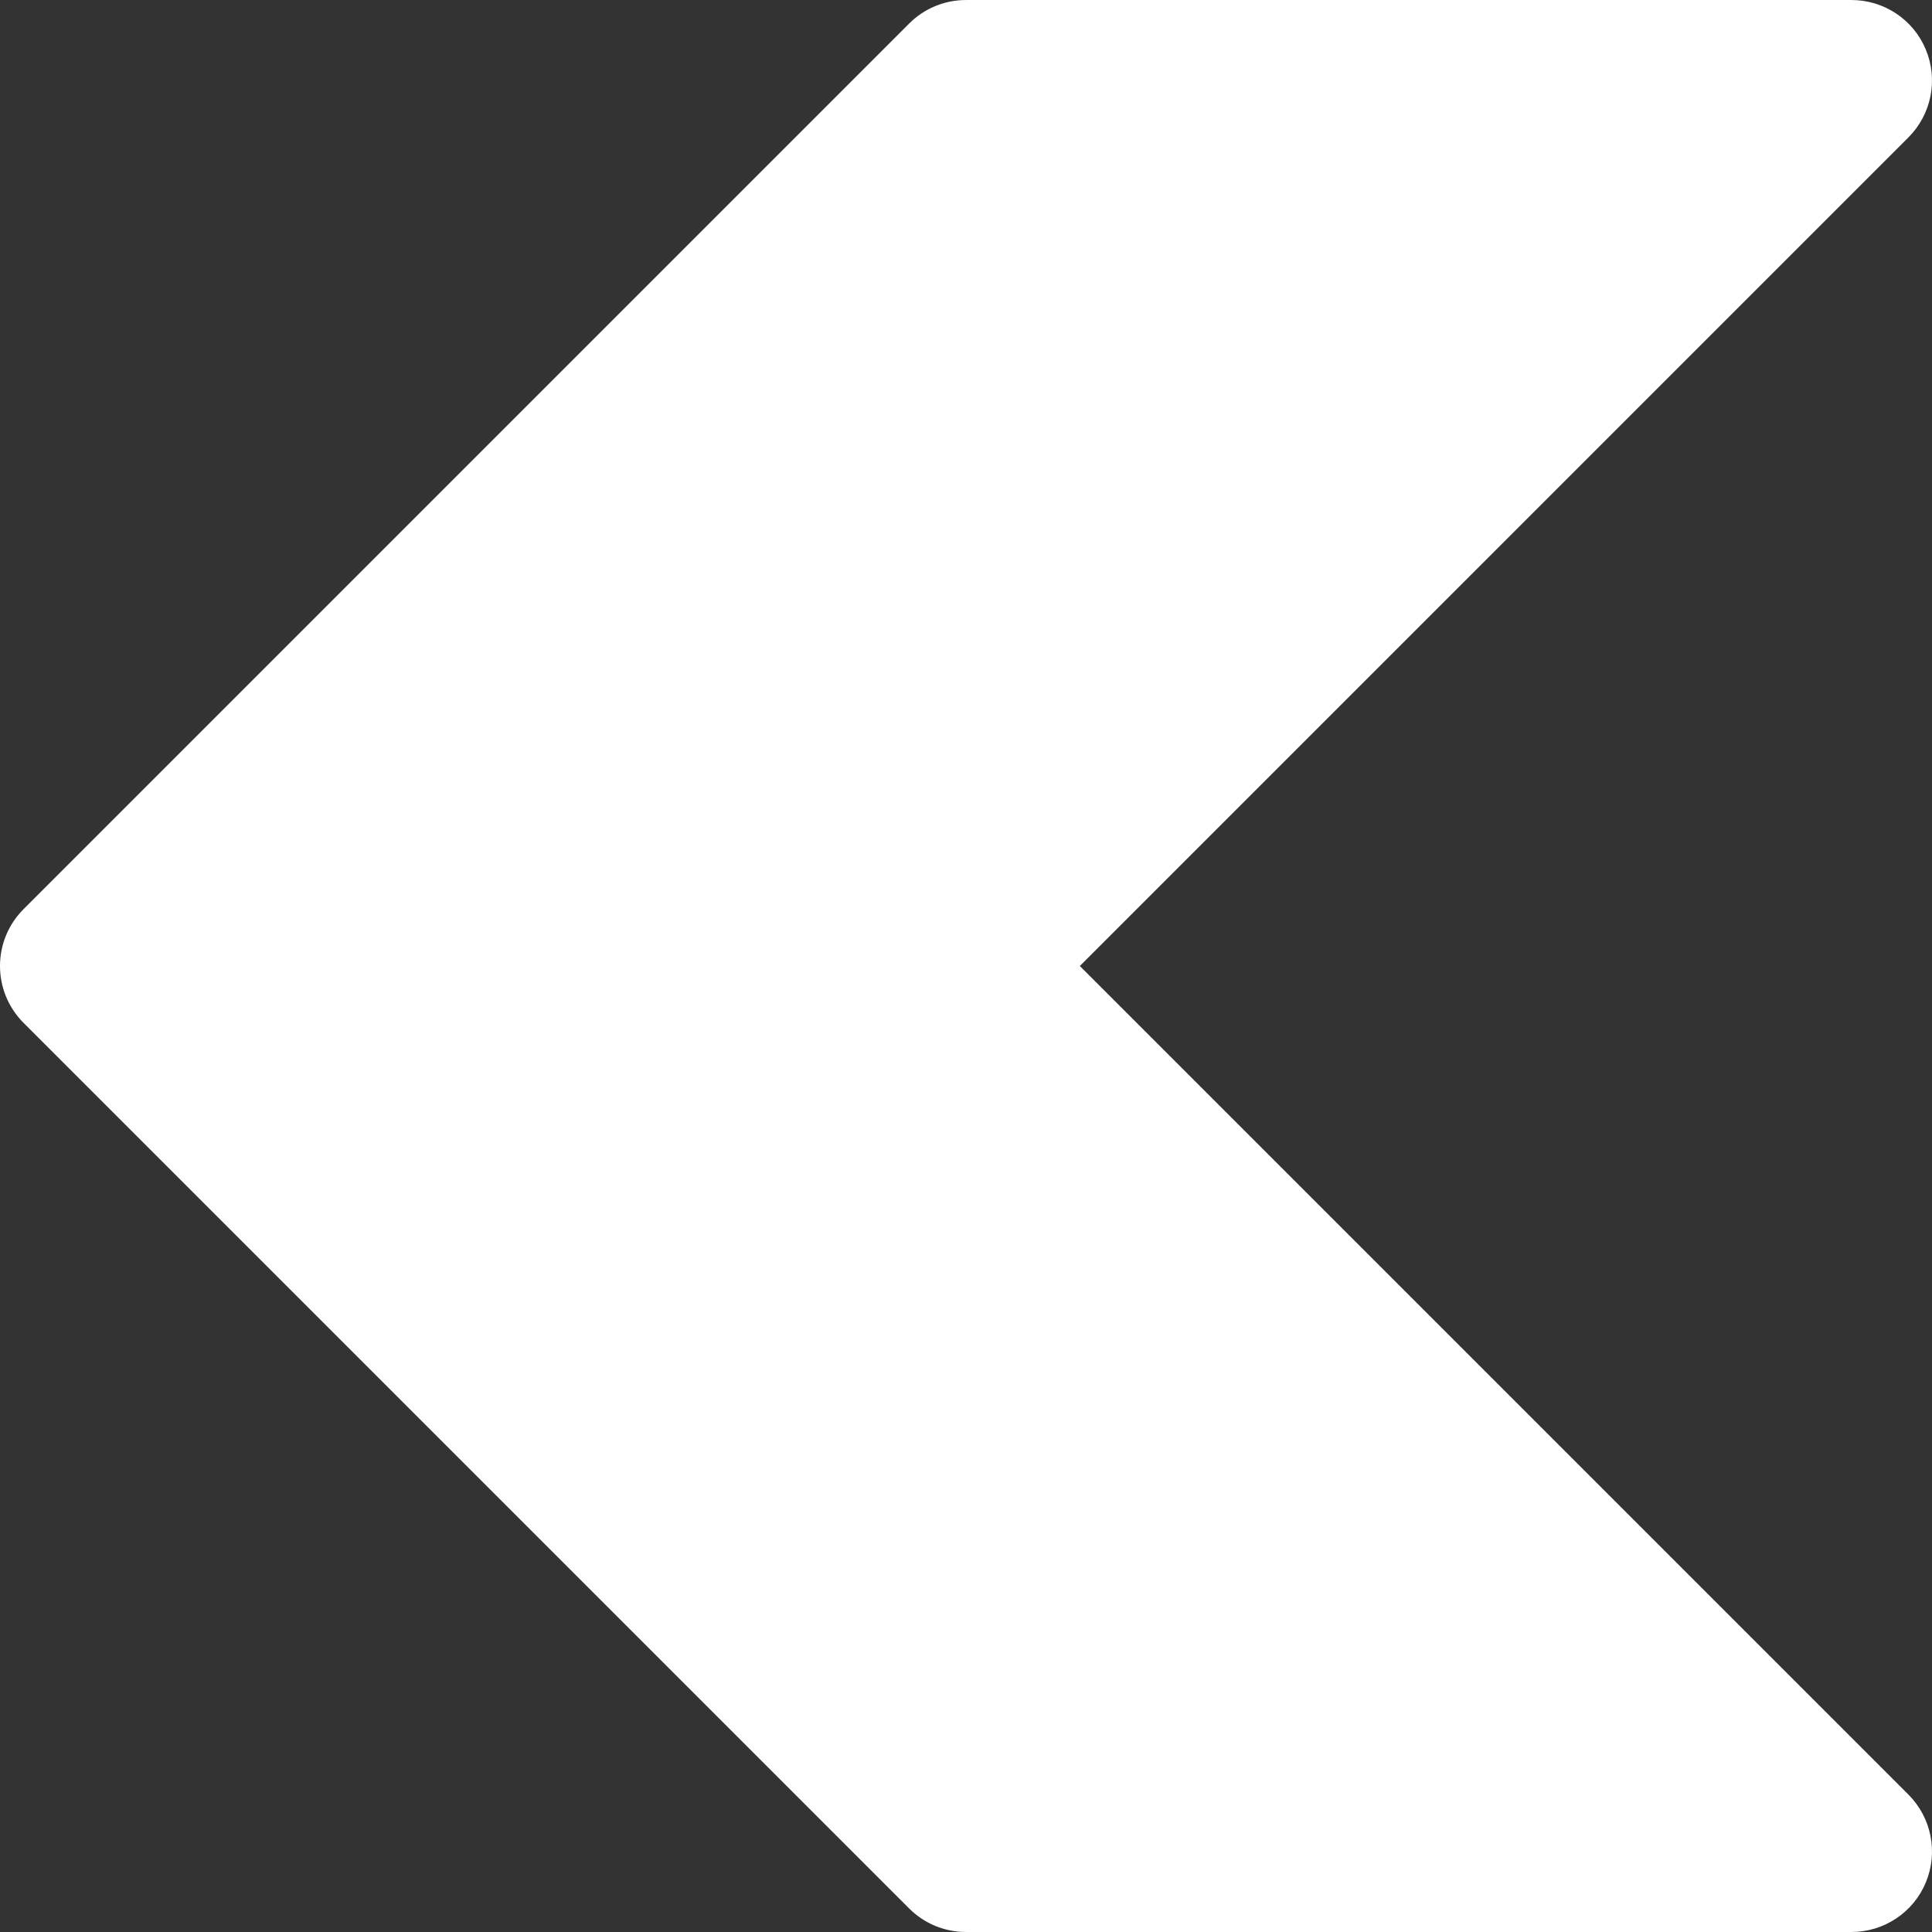
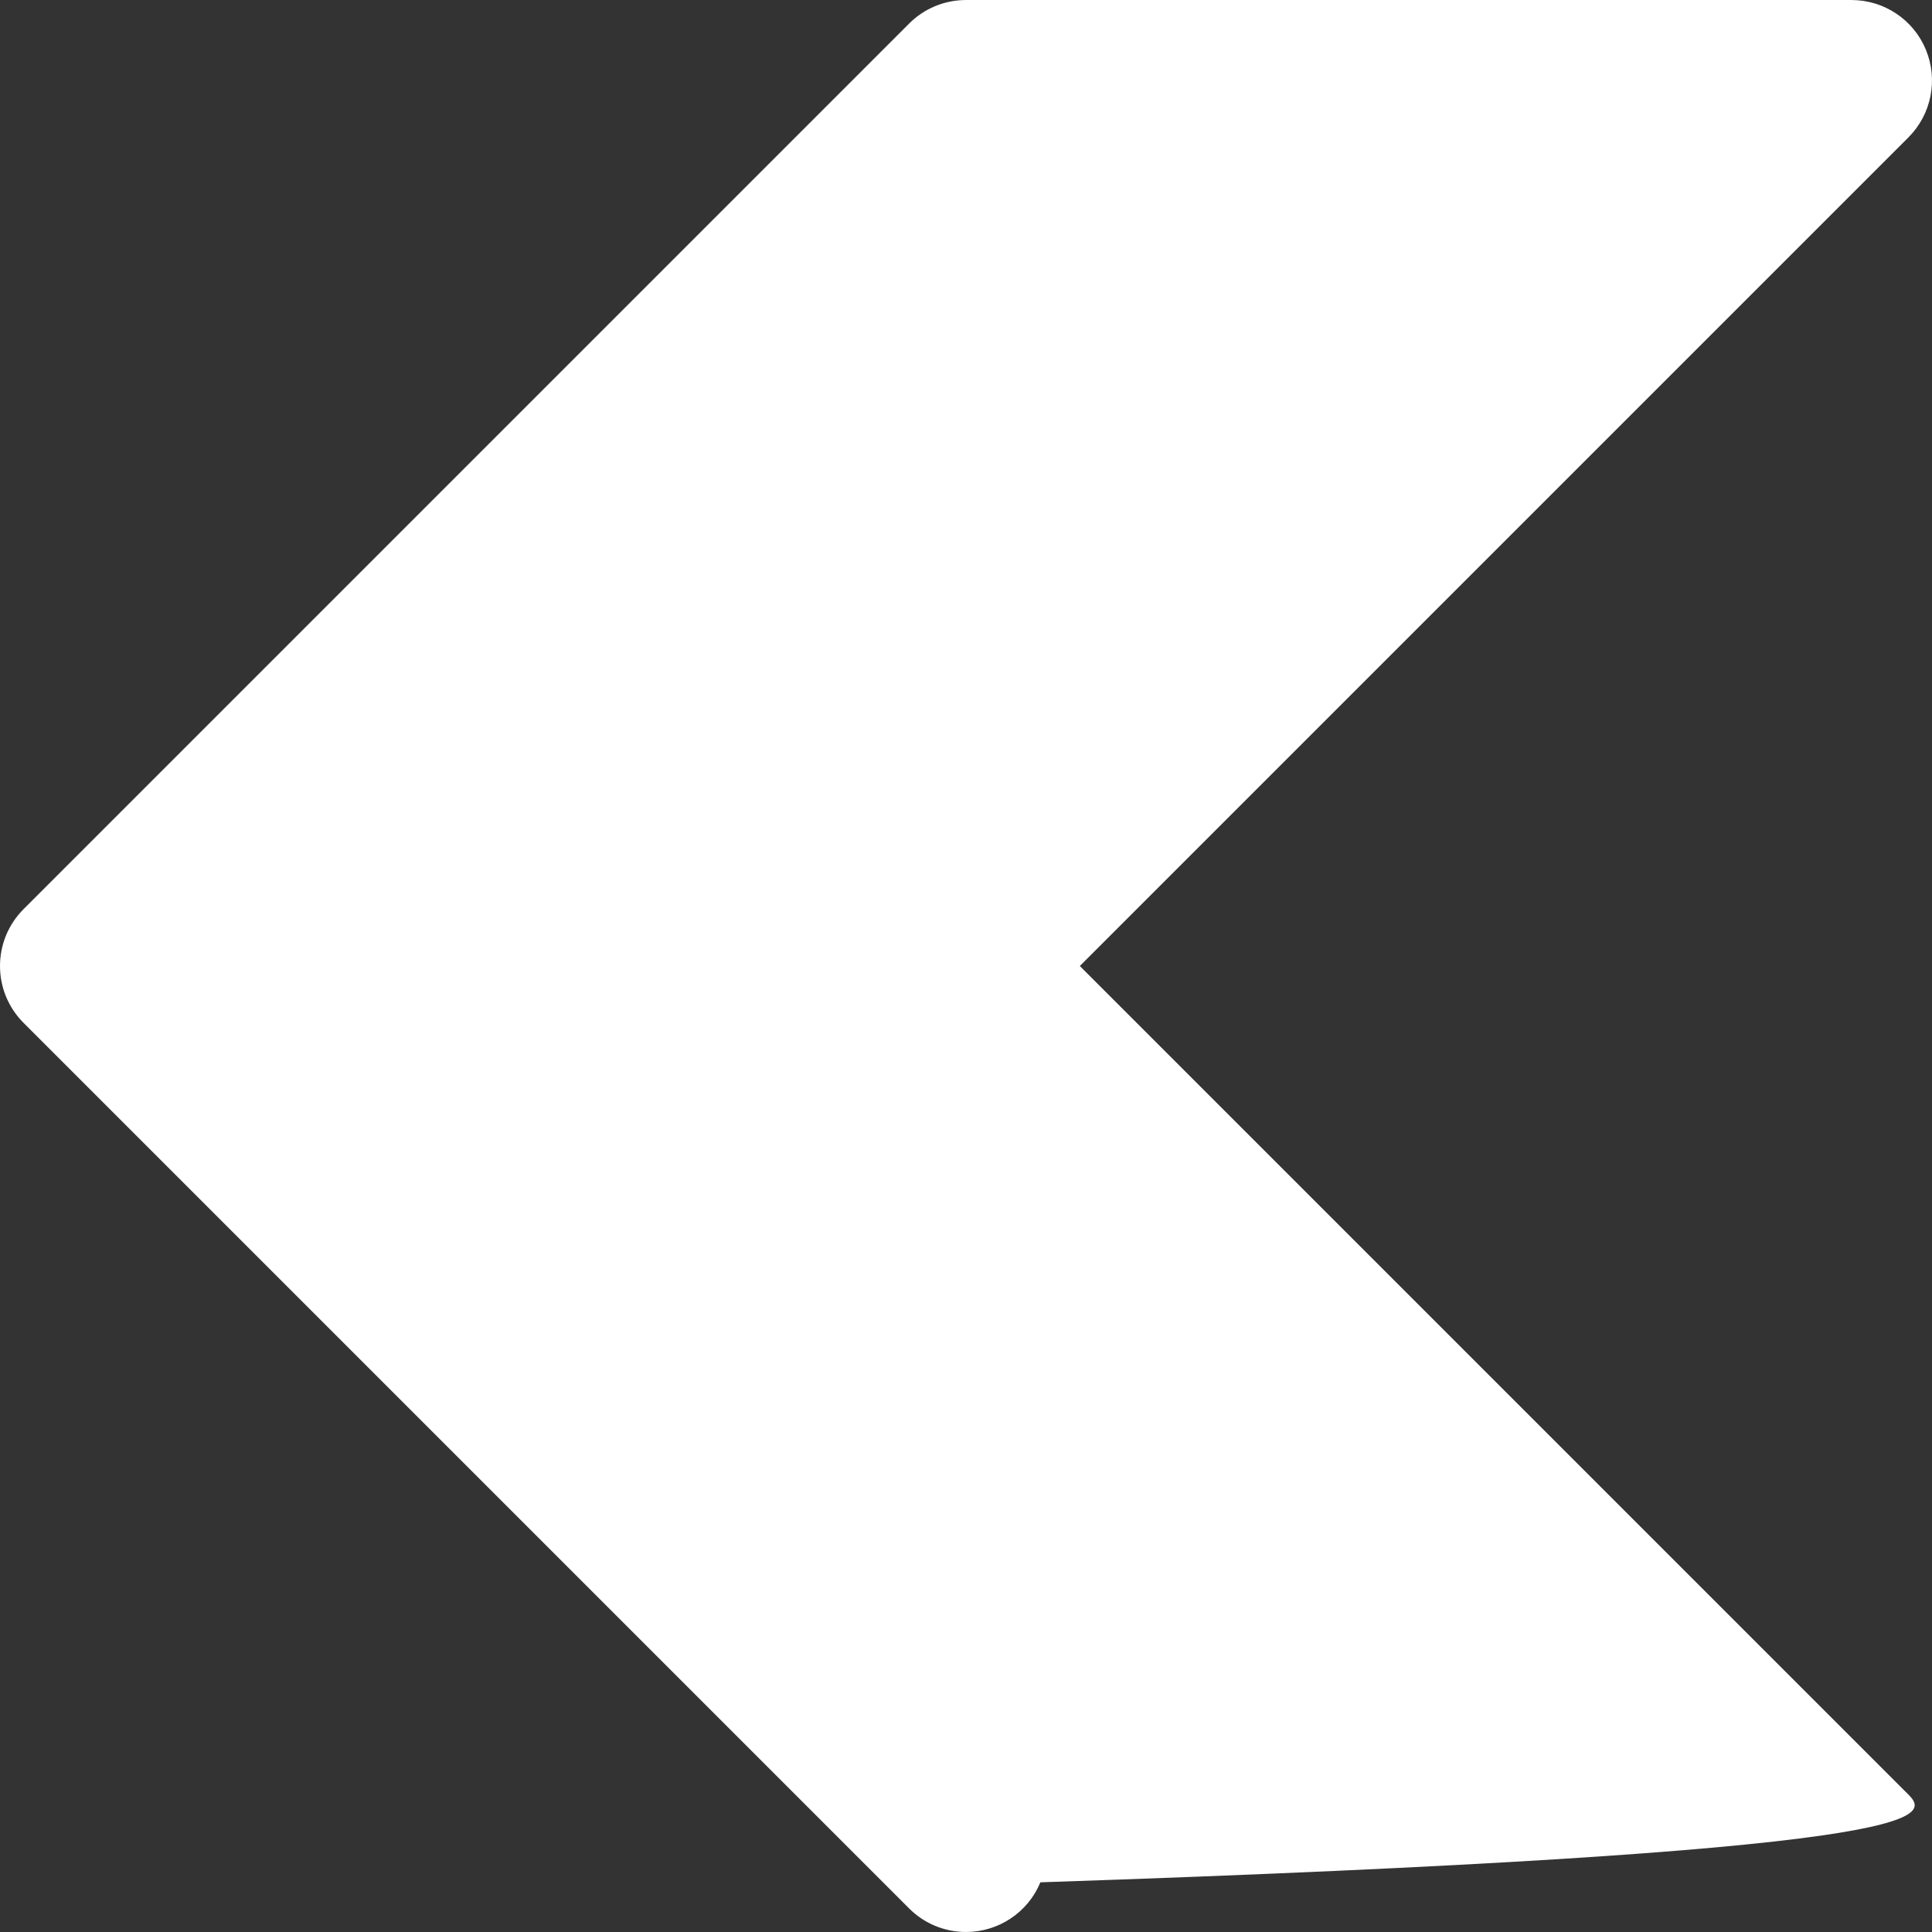
<svg xmlns="http://www.w3.org/2000/svg" version="1.1" id="Layer_1" x="0px" y="0px" viewBox="0 0 512.01 512.01" style="enable-background:new 0 0 512.01 512.01;" xml:space="preserve">
  <rect x="0" y="0" width="512.01" height="512.01" fill="#333333" stroke="none" />
  <g>
    <g>
-       <path fill="#fff" d="M505.756,475.589L286.171,256.005L505.755,36.421c6.101-6.101,7.936-15.275,4.629-23.253    c-3.285-7.979-11.093-13.163-19.712-13.163H256.005c-5.675,0-11.093,2.24-15.083,6.251L6.256,240.922    c-8.341,8.341-8.341,21.824,0,30.165l234.667,234.667c3.989,4.011,9.408,6.251,15.083,6.251h234.667    c8.619,0,16.427-5.184,19.712-13.163C513.692,490.863,511.857,481.69,505.756,475.589z" />
+       <path fill="#fff" d="M505.756,475.589L286.171,256.005L505.755,36.421c6.101-6.101,7.936-15.275,4.629-23.253    c-3.285-7.979-11.093-13.163-19.712-13.163H256.005c-5.675,0-11.093,2.24-15.083,6.251L6.256,240.922    c-8.341,8.341-8.341,21.824,0,30.165l234.667,234.667c3.989,4.011,9.408,6.251,15.083,6.251c8.619,0,16.427-5.184,19.712-13.163C513.692,490.863,511.857,481.69,505.756,475.589z" />
    </g>
  </g>
  <g>
</g>
  <g>
</g>
  <g>
</g>
  <g>
</g>
  <g>
</g>
  <g>
</g>
  <g>
</g>
  <g>
</g>
  <g>
</g>
  <g>
</g>
  <g>
</g>
  <g>
</g>
  <g>
</g>
  <g>
</g>
  <g>
</g>
</svg>